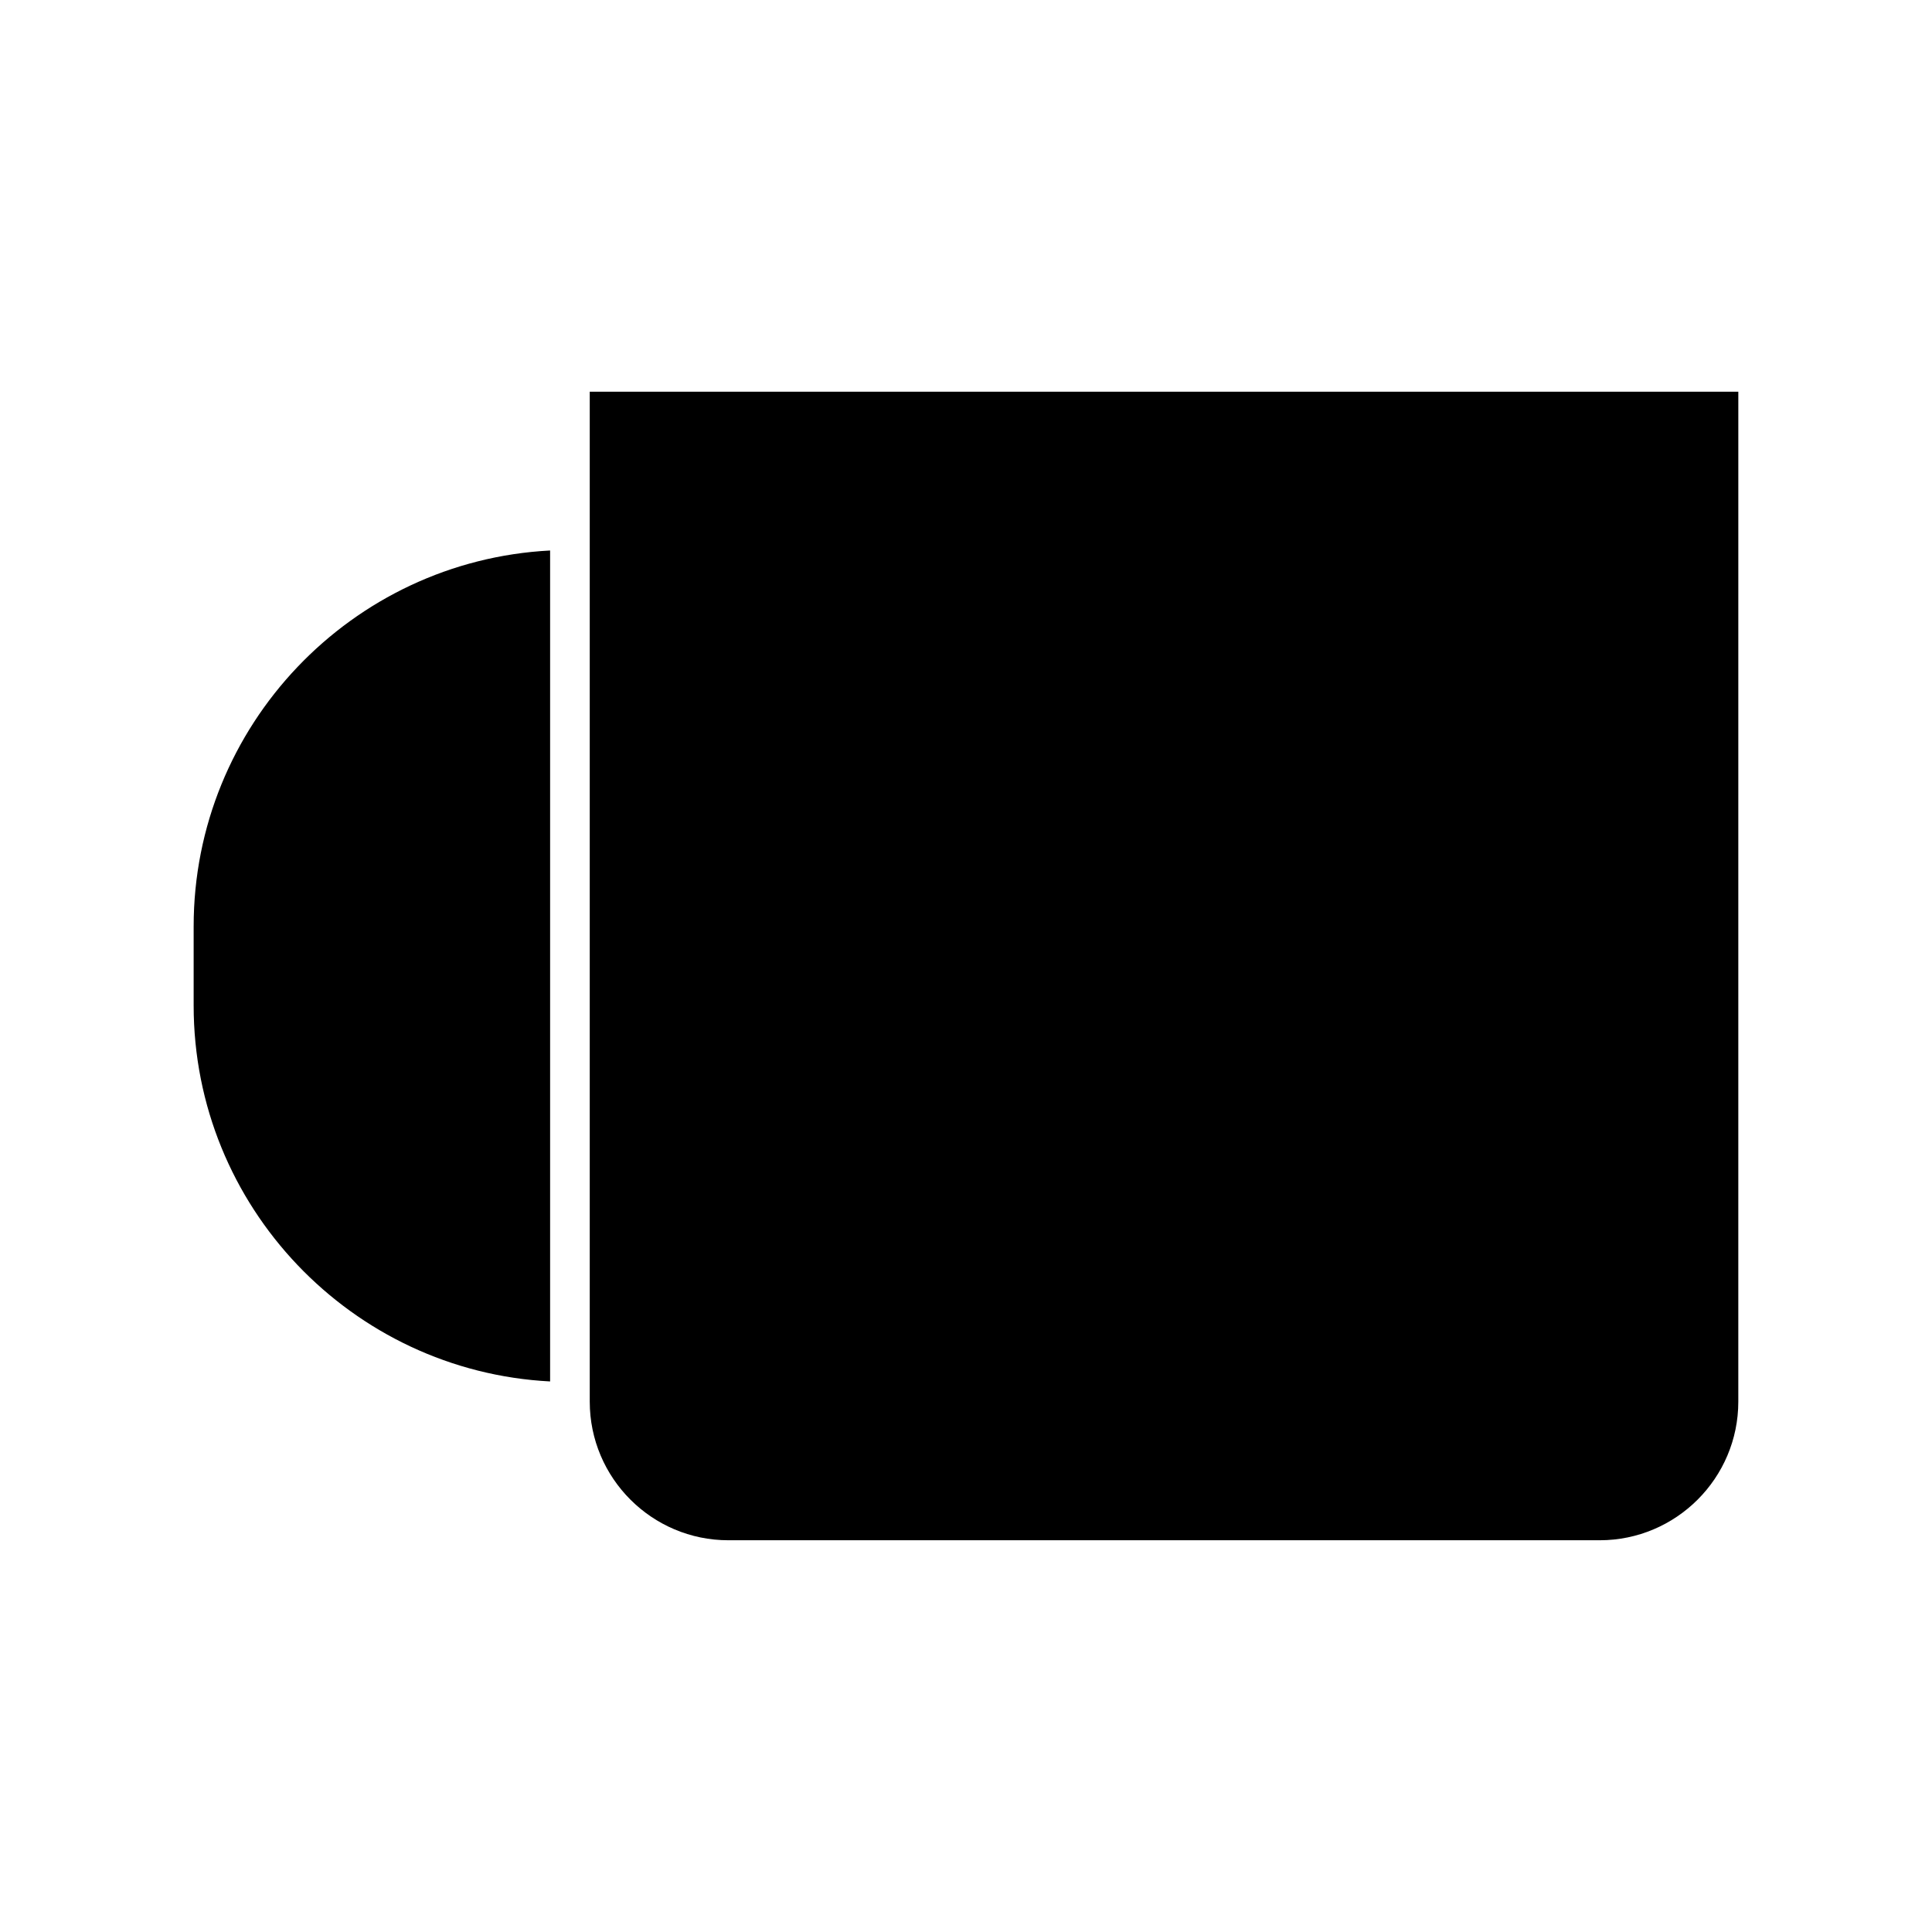
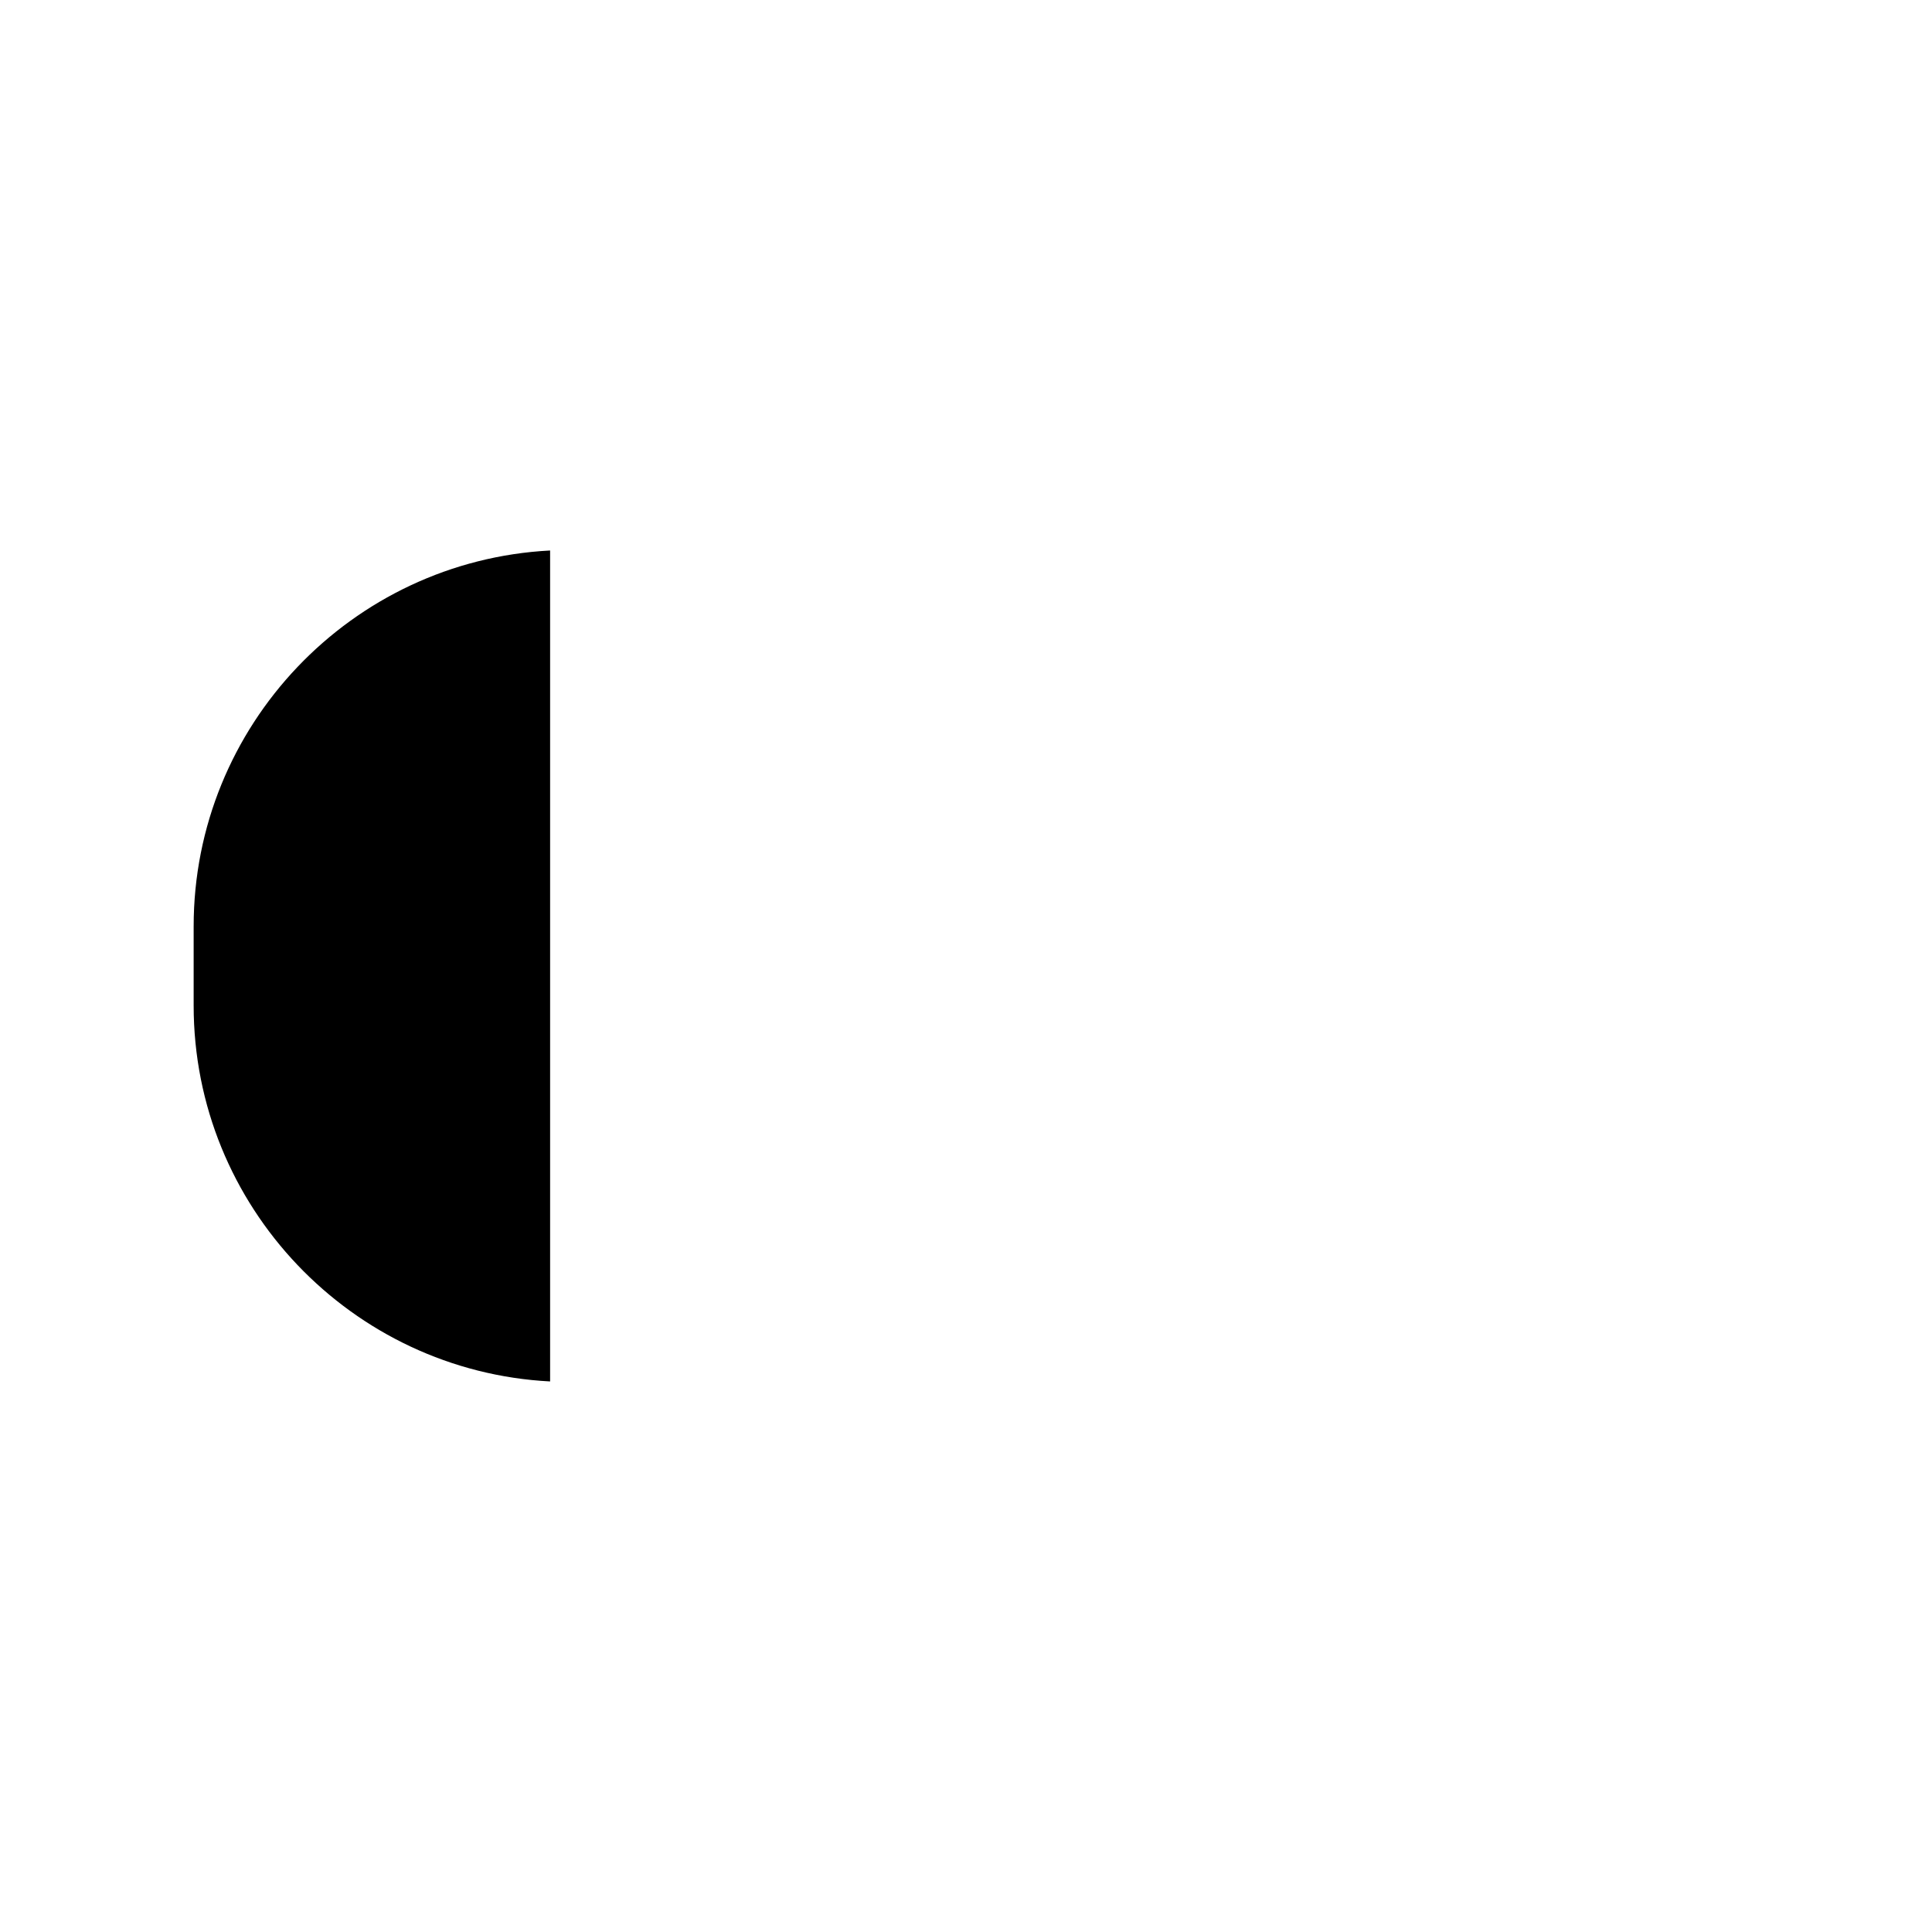
<svg xmlns="http://www.w3.org/2000/svg" fill="#000000" width="800px" height="800px" version="1.1" viewBox="144 144 512 512">
  <g>
    <path d="m195.32 389.5v20.992c0 53.215 41.879 96.879 94.465 99.605v-220.21c-52.586 2.731-94.465 46.395-94.465 99.609z" />
-     <path d="m300.29 247.8v267.65c0 20.258 16.48 36.734 36.734 36.734h230.91c20.258 0 36.734-16.48 36.734-36.734l0.004-267.65z" />
  </g>
</svg>